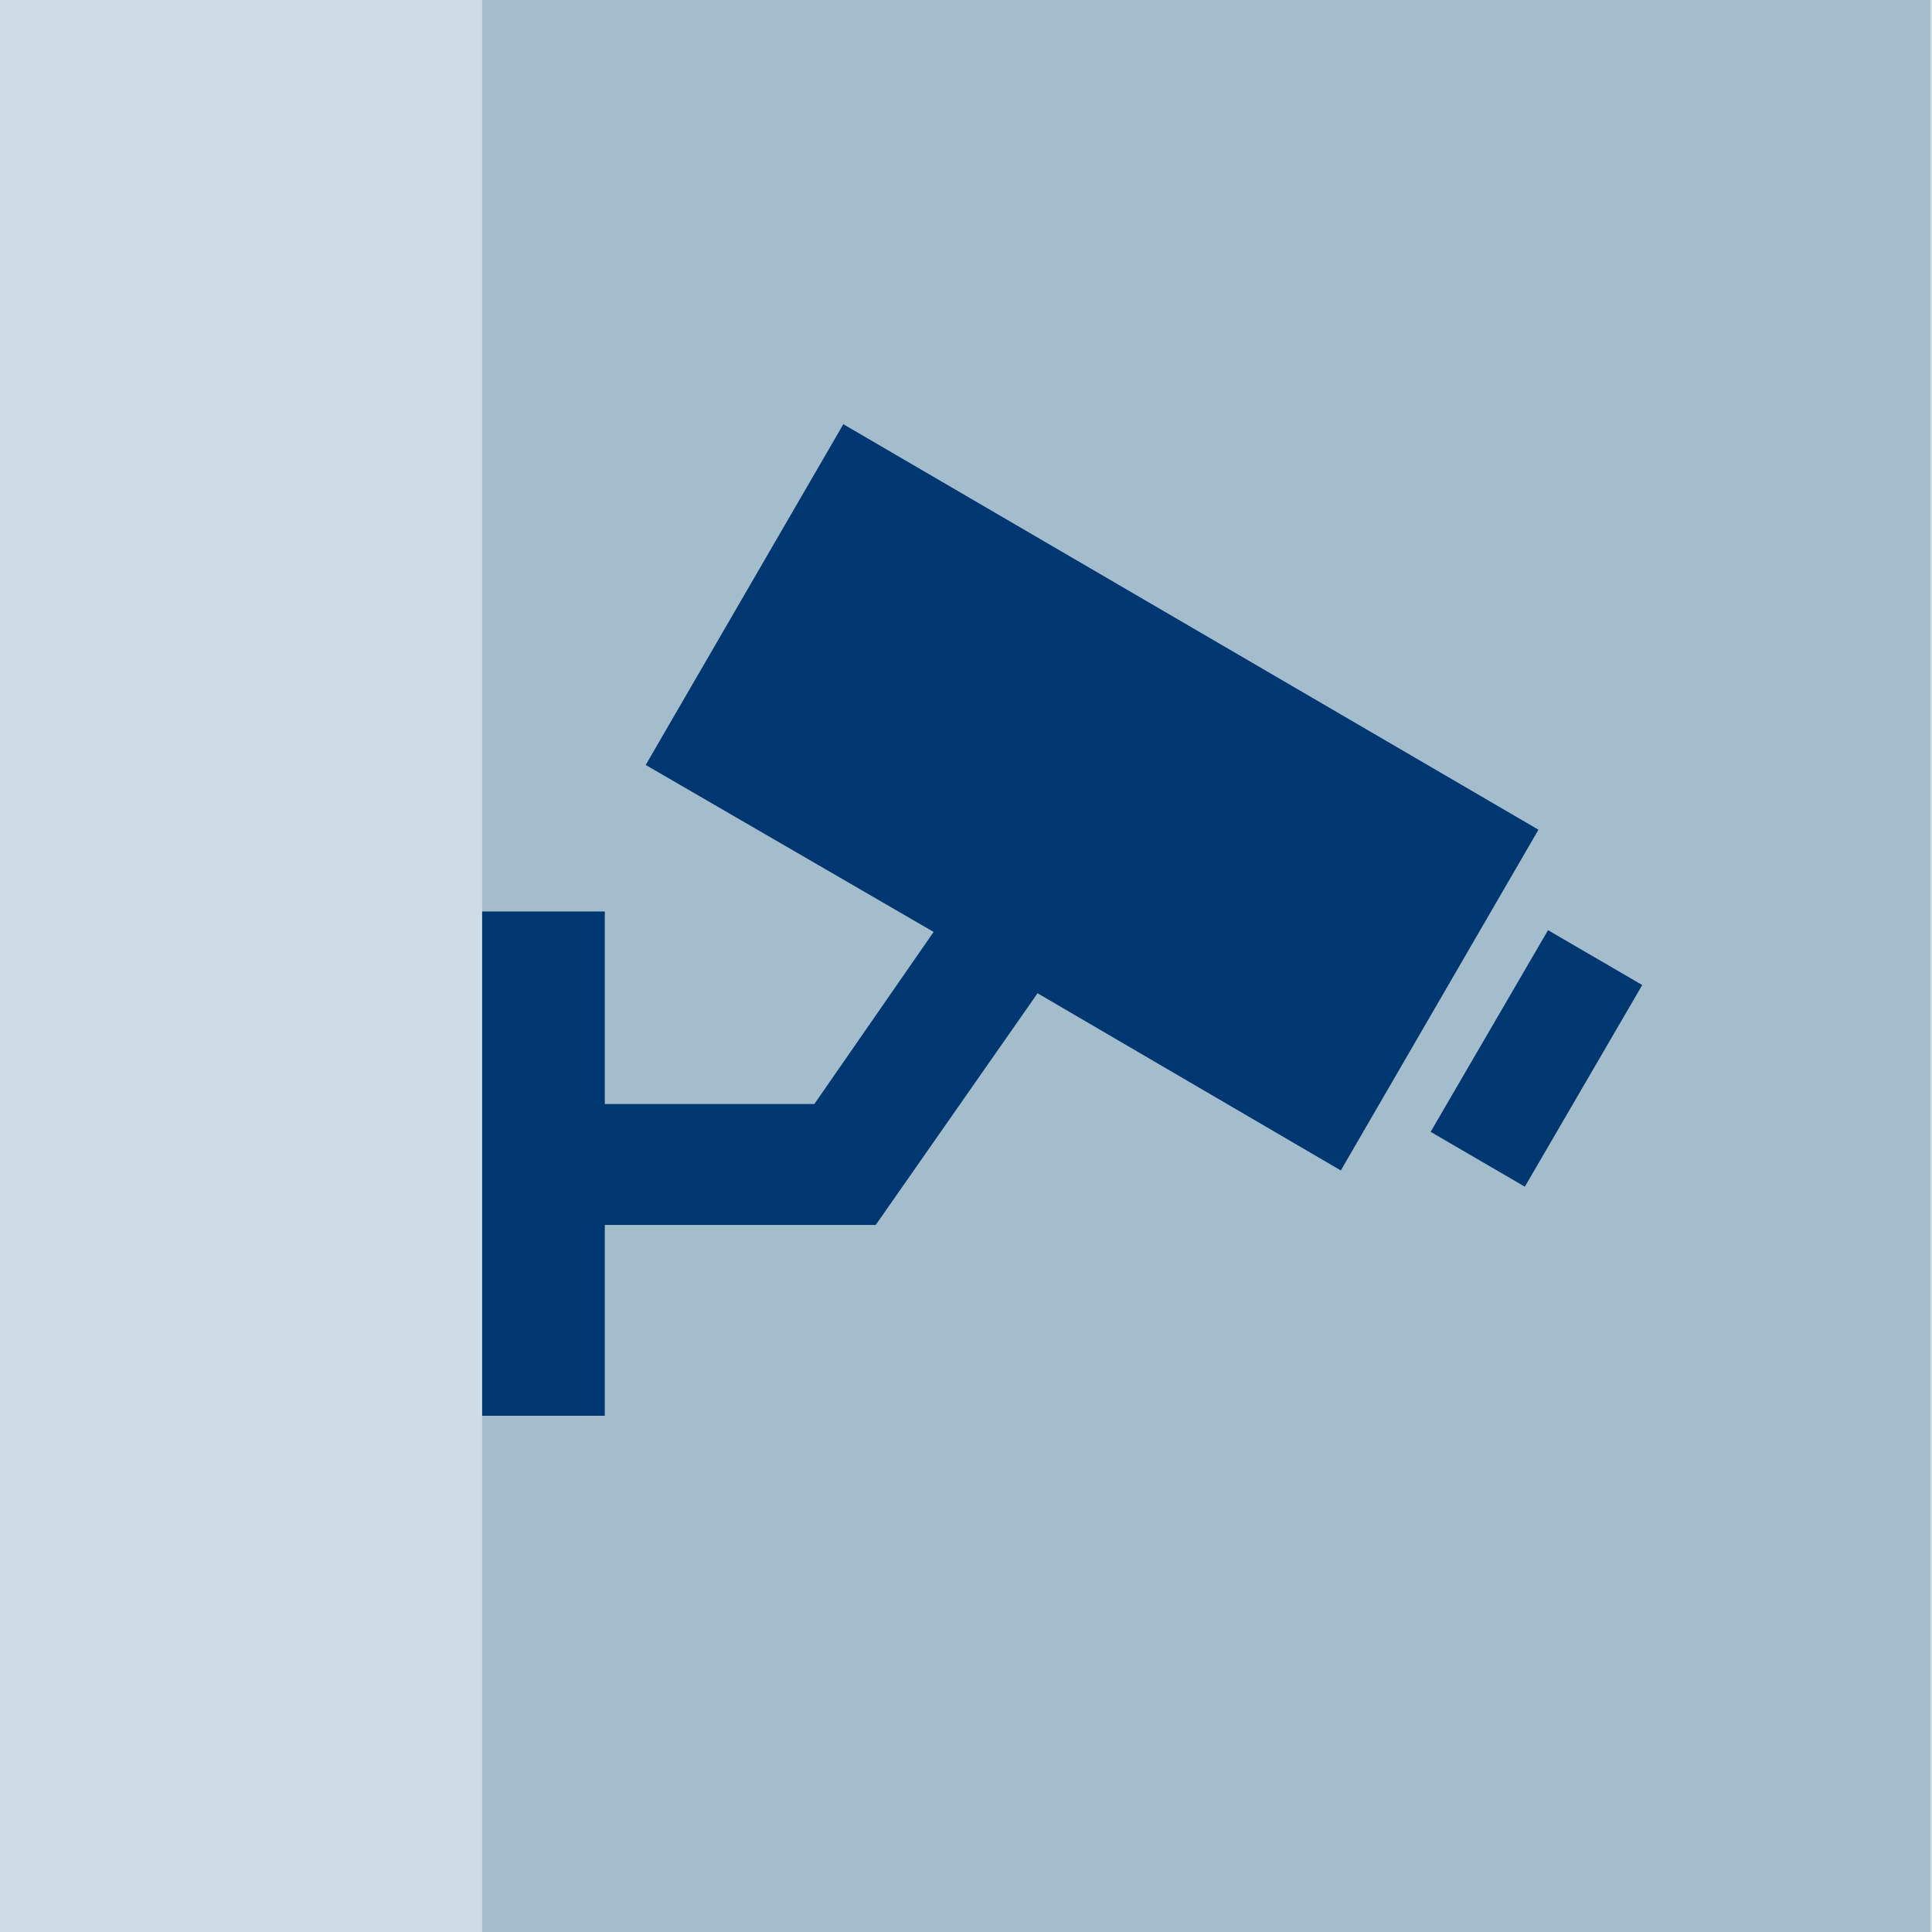
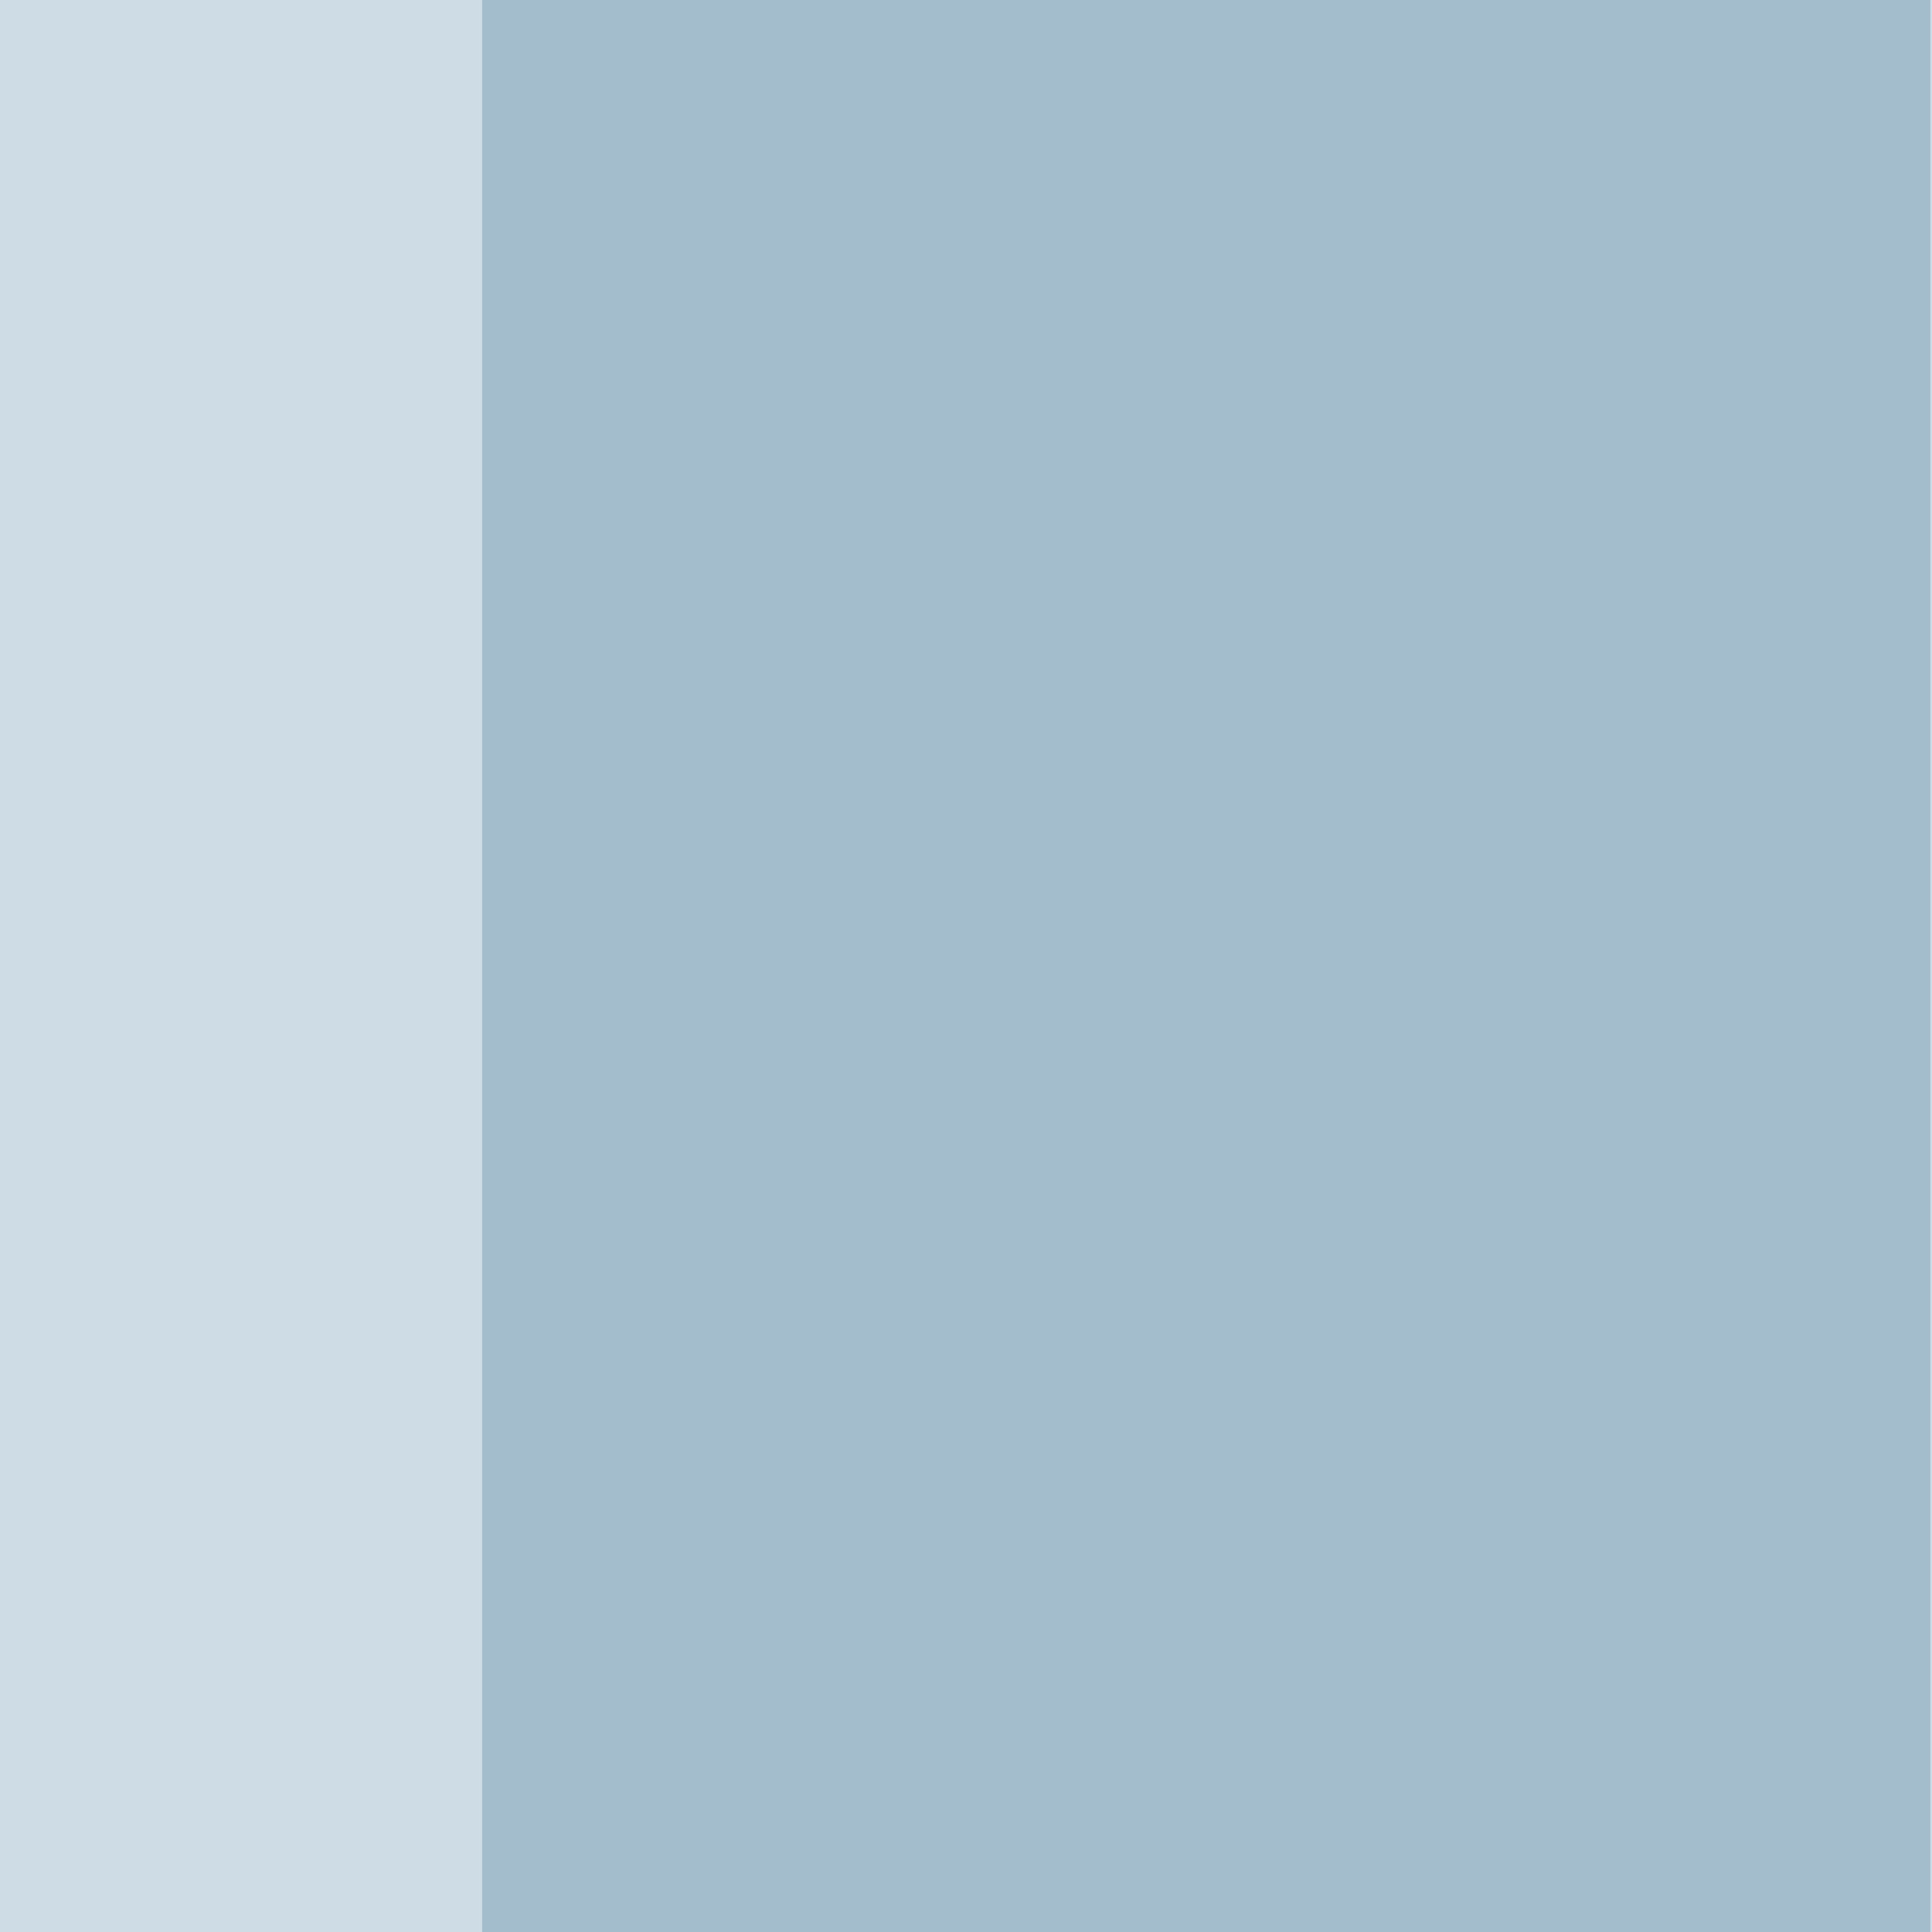
<svg xmlns="http://www.w3.org/2000/svg" version="1.1" id="Ebene_1" x="0px" y="0px" viewBox="0 0 113.4 113.4" style="enable-background:new 0 0 113.4 113.4;" xml:space="preserve">
  <style type="text/css">
	.st0{fill:#CEDCE5;}
	.st1{fill:#A3BDCC;}
	.st2{fill:#003770;}
</style>
  <g>
    <rect x="0" y="0" class="st0" width="113.4" height="113.4" />
    <rect x="28.3" y="0" class="st1" width="85" height="113.4" />
-     <polygon class="st2" points="90.3,48.7 49.5,24.9 37.9,44.9 54.8,54.7 47.8,64.8 35.5,64.8 35.5,53.5 28.3,53.5 28.3,83.1    35.5,83.1 35.5,71.9 51.4,71.9 60.9,58.3 78.7,68.7  " />
-     <rect x="83.4" y="58.9" transform="matrix(0.503 -0.864 0.864 0.503 -8.868 108.865)" class="st2" width="13.7" height="6.4" />
  </g>
</svg>